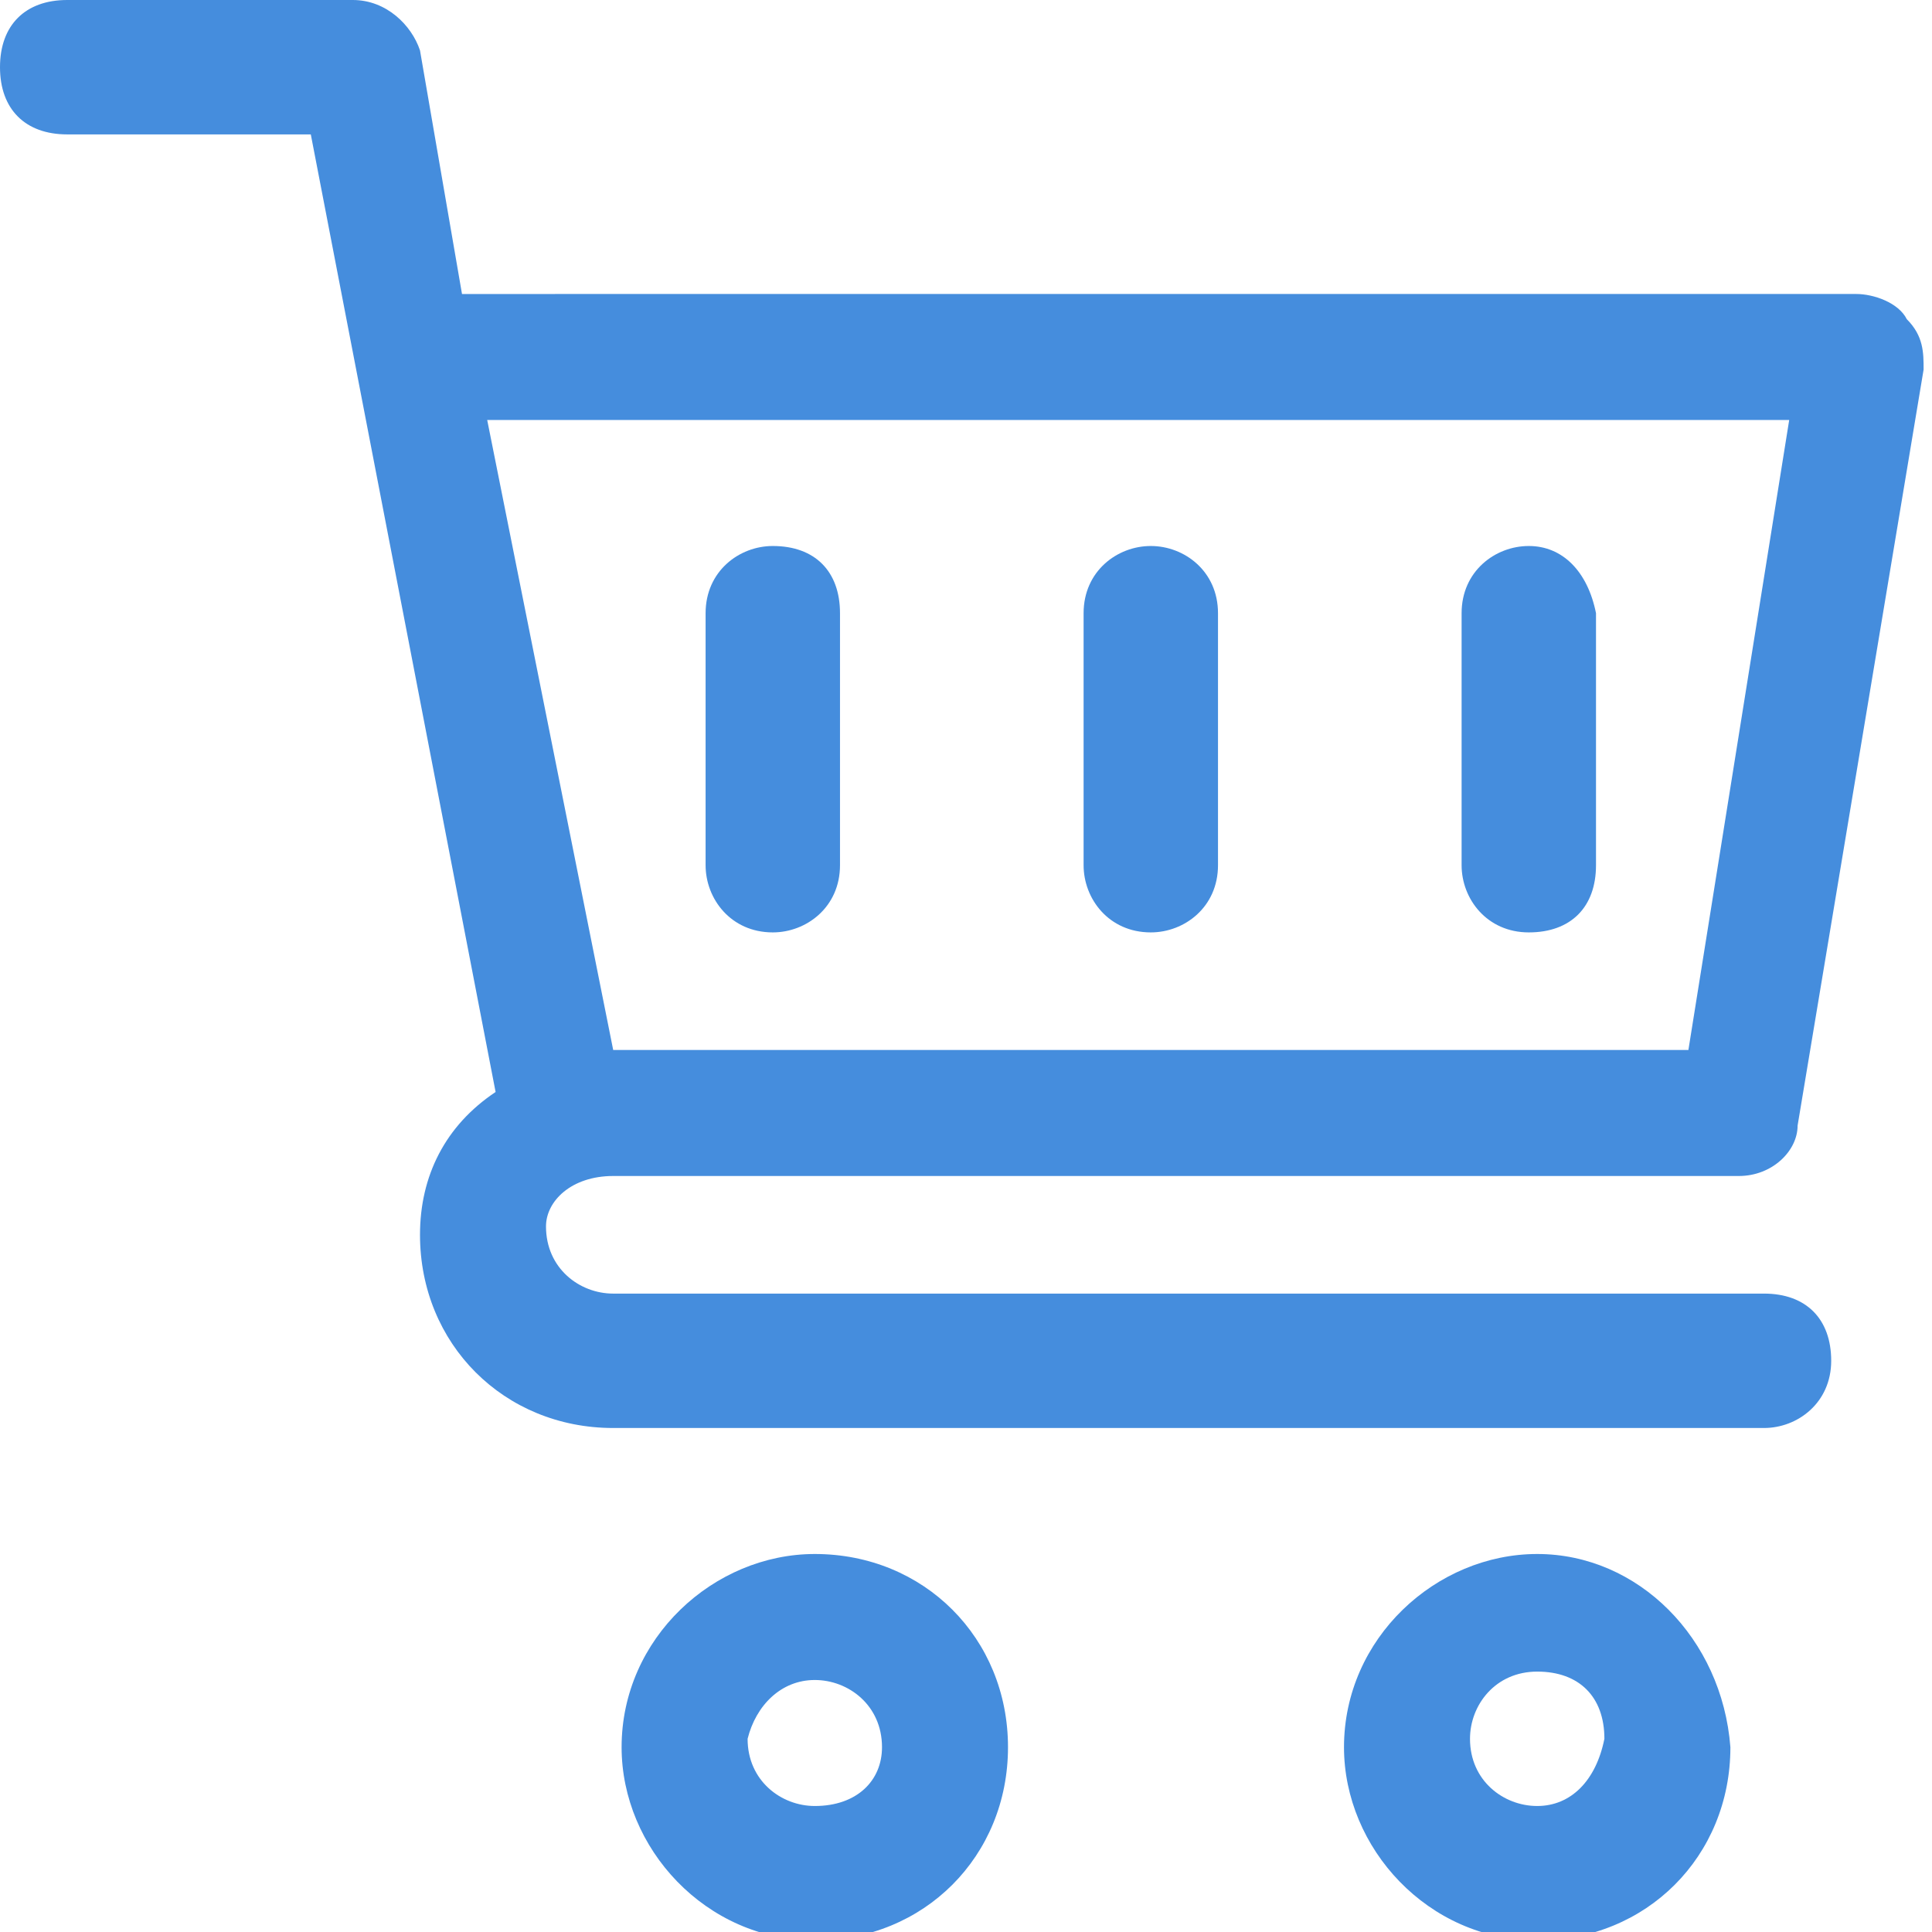
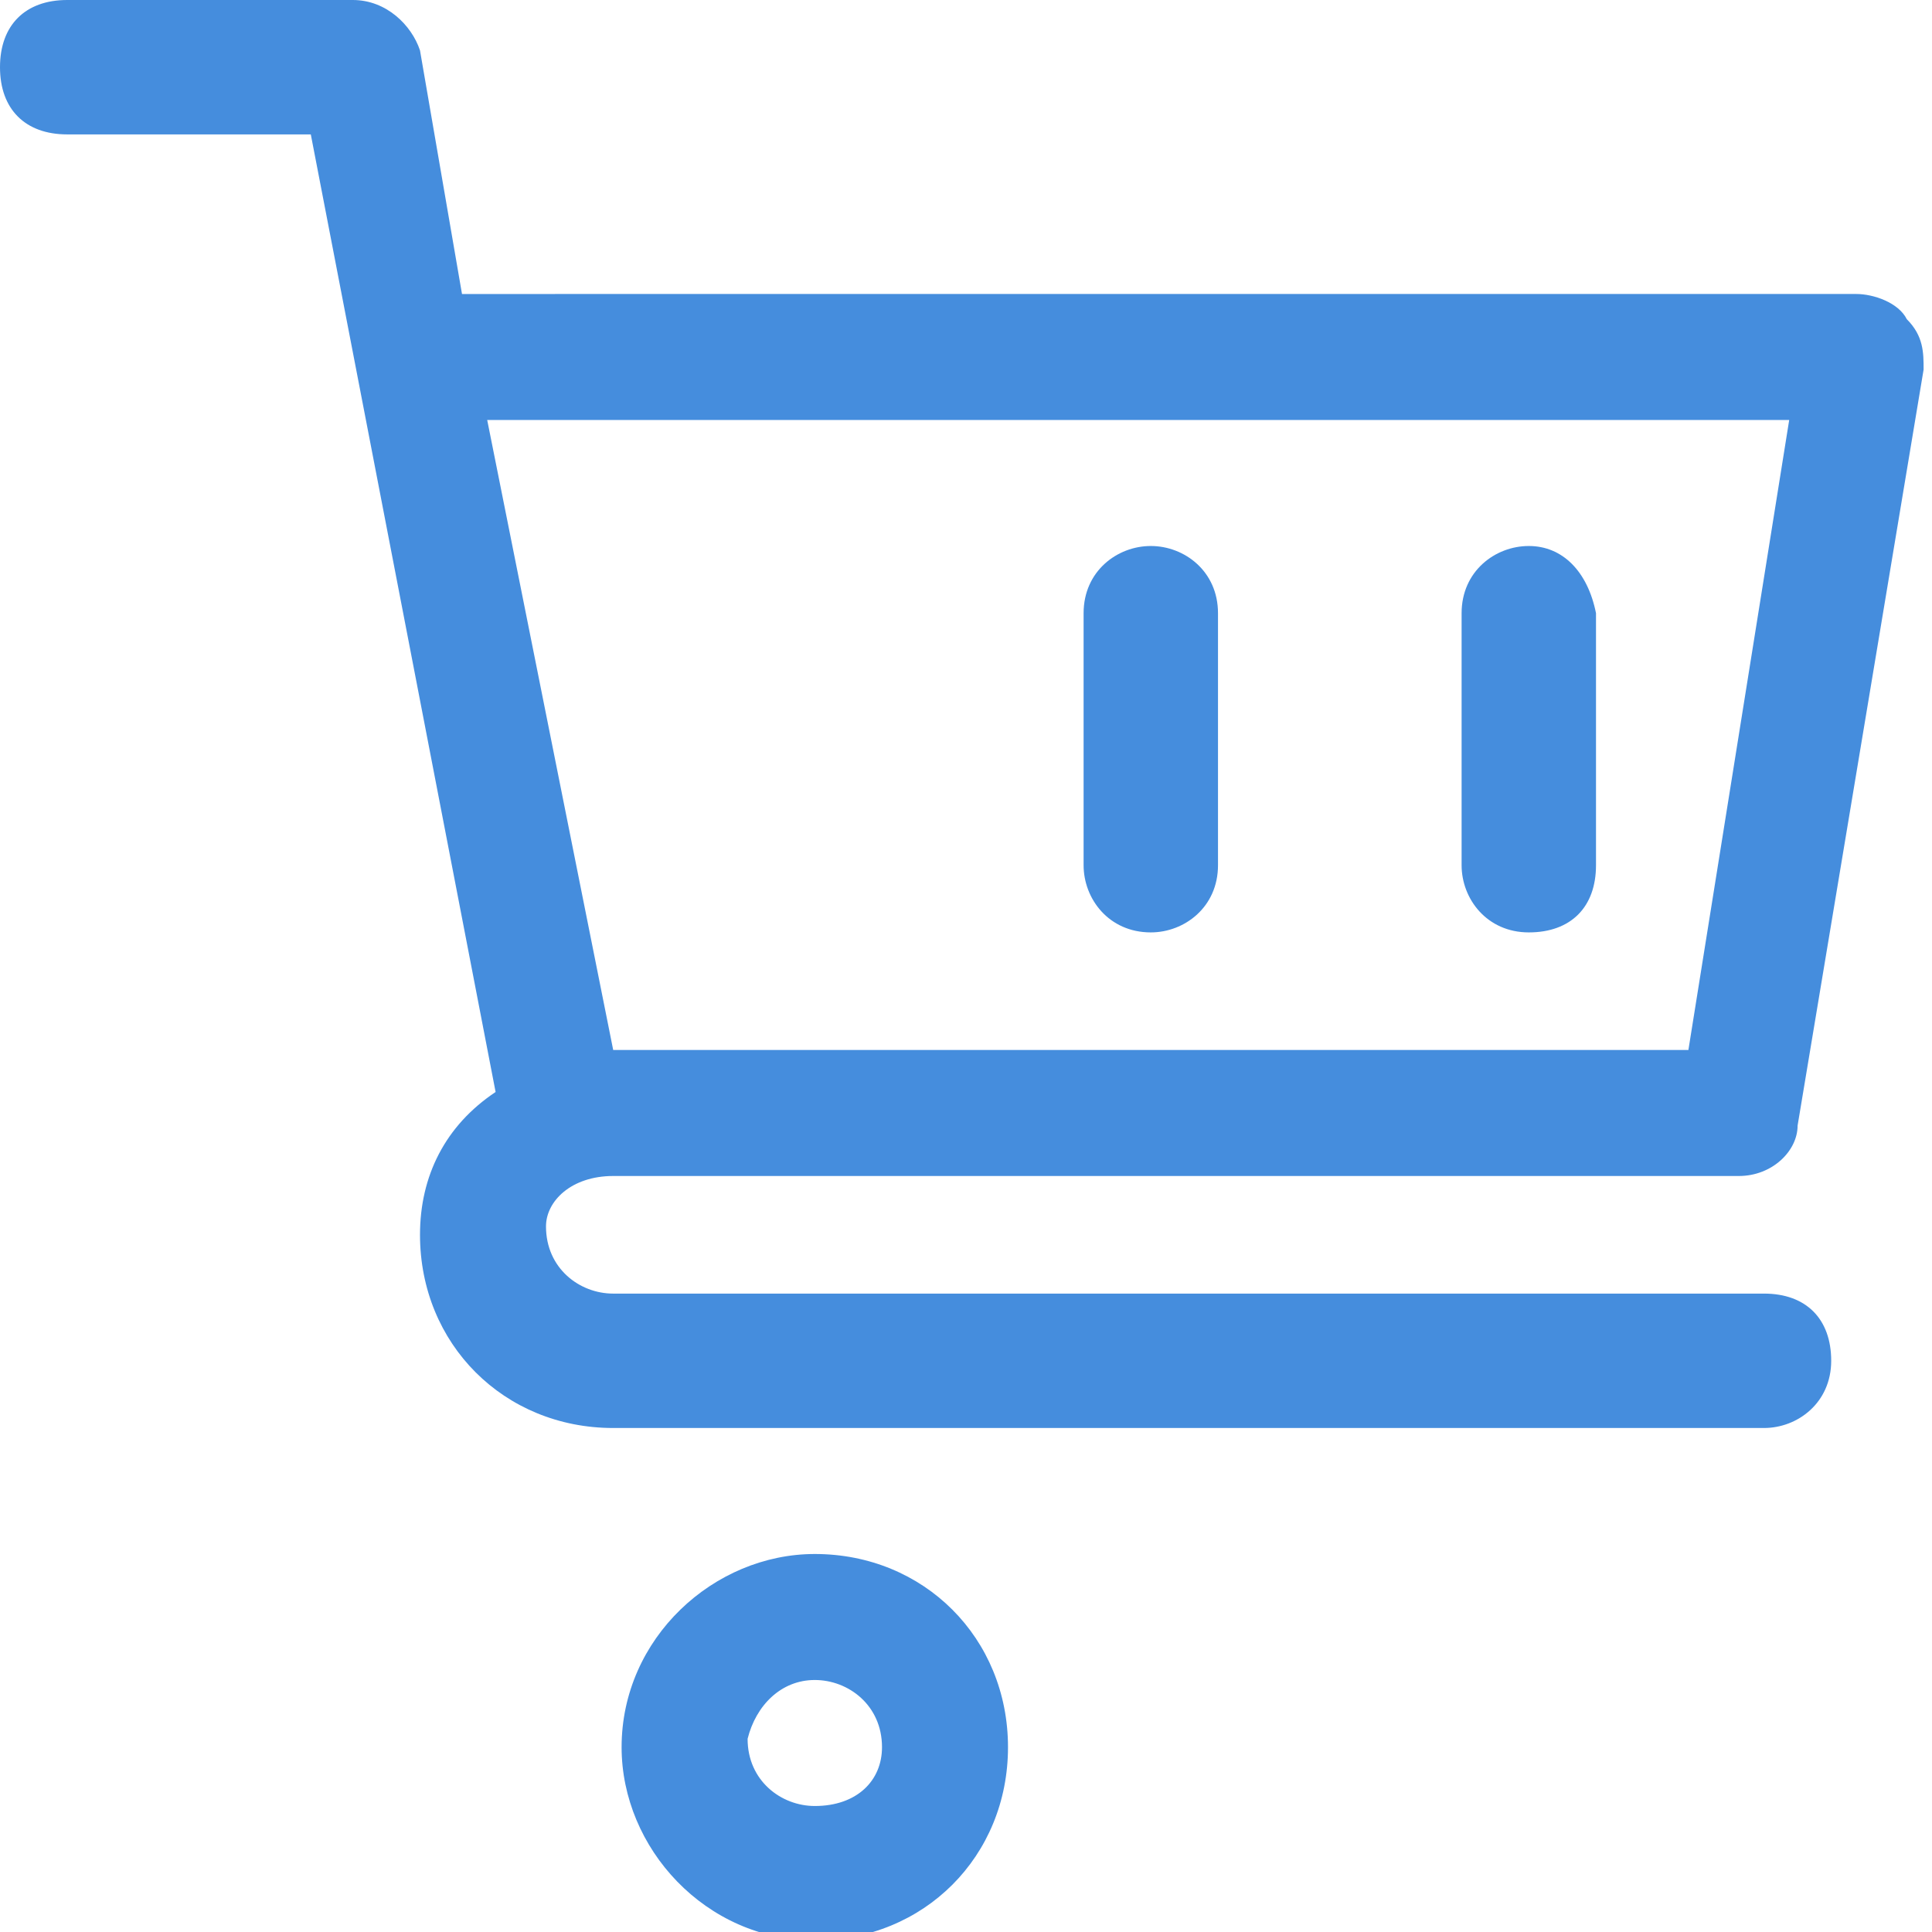
<svg xmlns="http://www.w3.org/2000/svg" version="1.1" id="Layer_1" x="0px" y="0px" viewBox="0 0 23 23" style="enable-background:new 0 0 23 23;" xml:space="preserve">
  <style type="text/css">
	.st0{fill:#458DDD;}
</style>
  <g>
    <g>
      <g>
        <path class="st0" d="M7.3,14C8,14,20,14,20.7,14c0.4,0,0.7-0.3,0.7-0.6l1.5-9c0-0.2,0-0.4-0.2-0.6c-0.1-0.2-0.4-0.3-0.6-0.3H5.5     L5,0.6C4.9,0.3,4.6,0,4.2,0H0.8C0.3,0,0,0.3,0,0.8s0.3,0.8,0.8,0.8h2.9L5.9,13C5.3,13.4,5,14,5,14.7C5,16,6,17,7.3,17H21     c0.4,0,0.8-0.3,0.8-0.8s-0.3-0.8-0.8-0.8H7.3c-0.4,0-0.8-0.3-0.8-0.8C6.5,14.3,6.8,14,7.3,14z M5.8,5h15.5l-1.2,7.5H7.3L5.8,5z" />
      </g>
    </g>
    <g>
      <g>
        <path class="st0" d="M9.7,18.5c-1.2,0-2.3,1-2.3,2.3c0,1.2,1,2.3,2.3,2.3s2.3-1,2.3-2.3C12,19.5,11,18.5,9.7,18.5z M9.7,21.5     c-0.4,0-0.8-0.3-0.8-0.8C9,20.3,9.3,20,9.7,20c0.4,0,0.8,0.3,0.8,0.8C10.5,21.2,10.2,21.5,9.7,21.5z" />
      </g>
    </g>
    <g>
      <g>
-         <path class="st0" d="M18.3,18.5c-1.2,0-2.3,1-2.3,2.3c0,1.2,1,2.3,2.3,2.3s2.3-1,2.3-2.3C20.5,19.5,19.5,18.5,18.3,18.5z      M18.3,21.5c-0.4,0-0.8-0.3-0.8-0.8c0-0.4,0.3-0.8,0.8-0.8s0.8,0.3,0.8,0.8C19,21.2,18.7,21.5,18.3,21.5z" />
-       </g>
+         </g>
    </g>
    <g>
      <g>
        <path class="st0" d="M13.7,6.5c-0.4,0-0.8,0.3-0.8,0.8v3c0,0.4,0.3,0.8,0.8,0.8c0.4,0,0.8-0.3,0.8-0.8v-3     C14.5,6.8,14.1,6.5,13.7,6.5z" />
      </g>
    </g>
    <g>
      <g>
        <path class="st0" d="M18.2,6.5c-0.4,0-0.8,0.3-0.8,0.8v3c0,0.4,0.3,0.8,0.8,0.8s0.8-0.3,0.8-0.8v-3C18.9,6.8,18.6,6.5,18.2,6.5z" />
      </g>
    </g>
    <g>
      <g>
-         <path class="st0" d="M9.2,6.5c-0.4,0-0.8,0.3-0.8,0.8v3c0,0.4,0.3,0.8,0.8,0.8c0.4,0,0.8-0.3,0.8-0.8v-3C10,6.8,9.7,6.5,9.2,6.5z     " />
-       </g>
+         </g>
    </g>
  </g>
</svg>